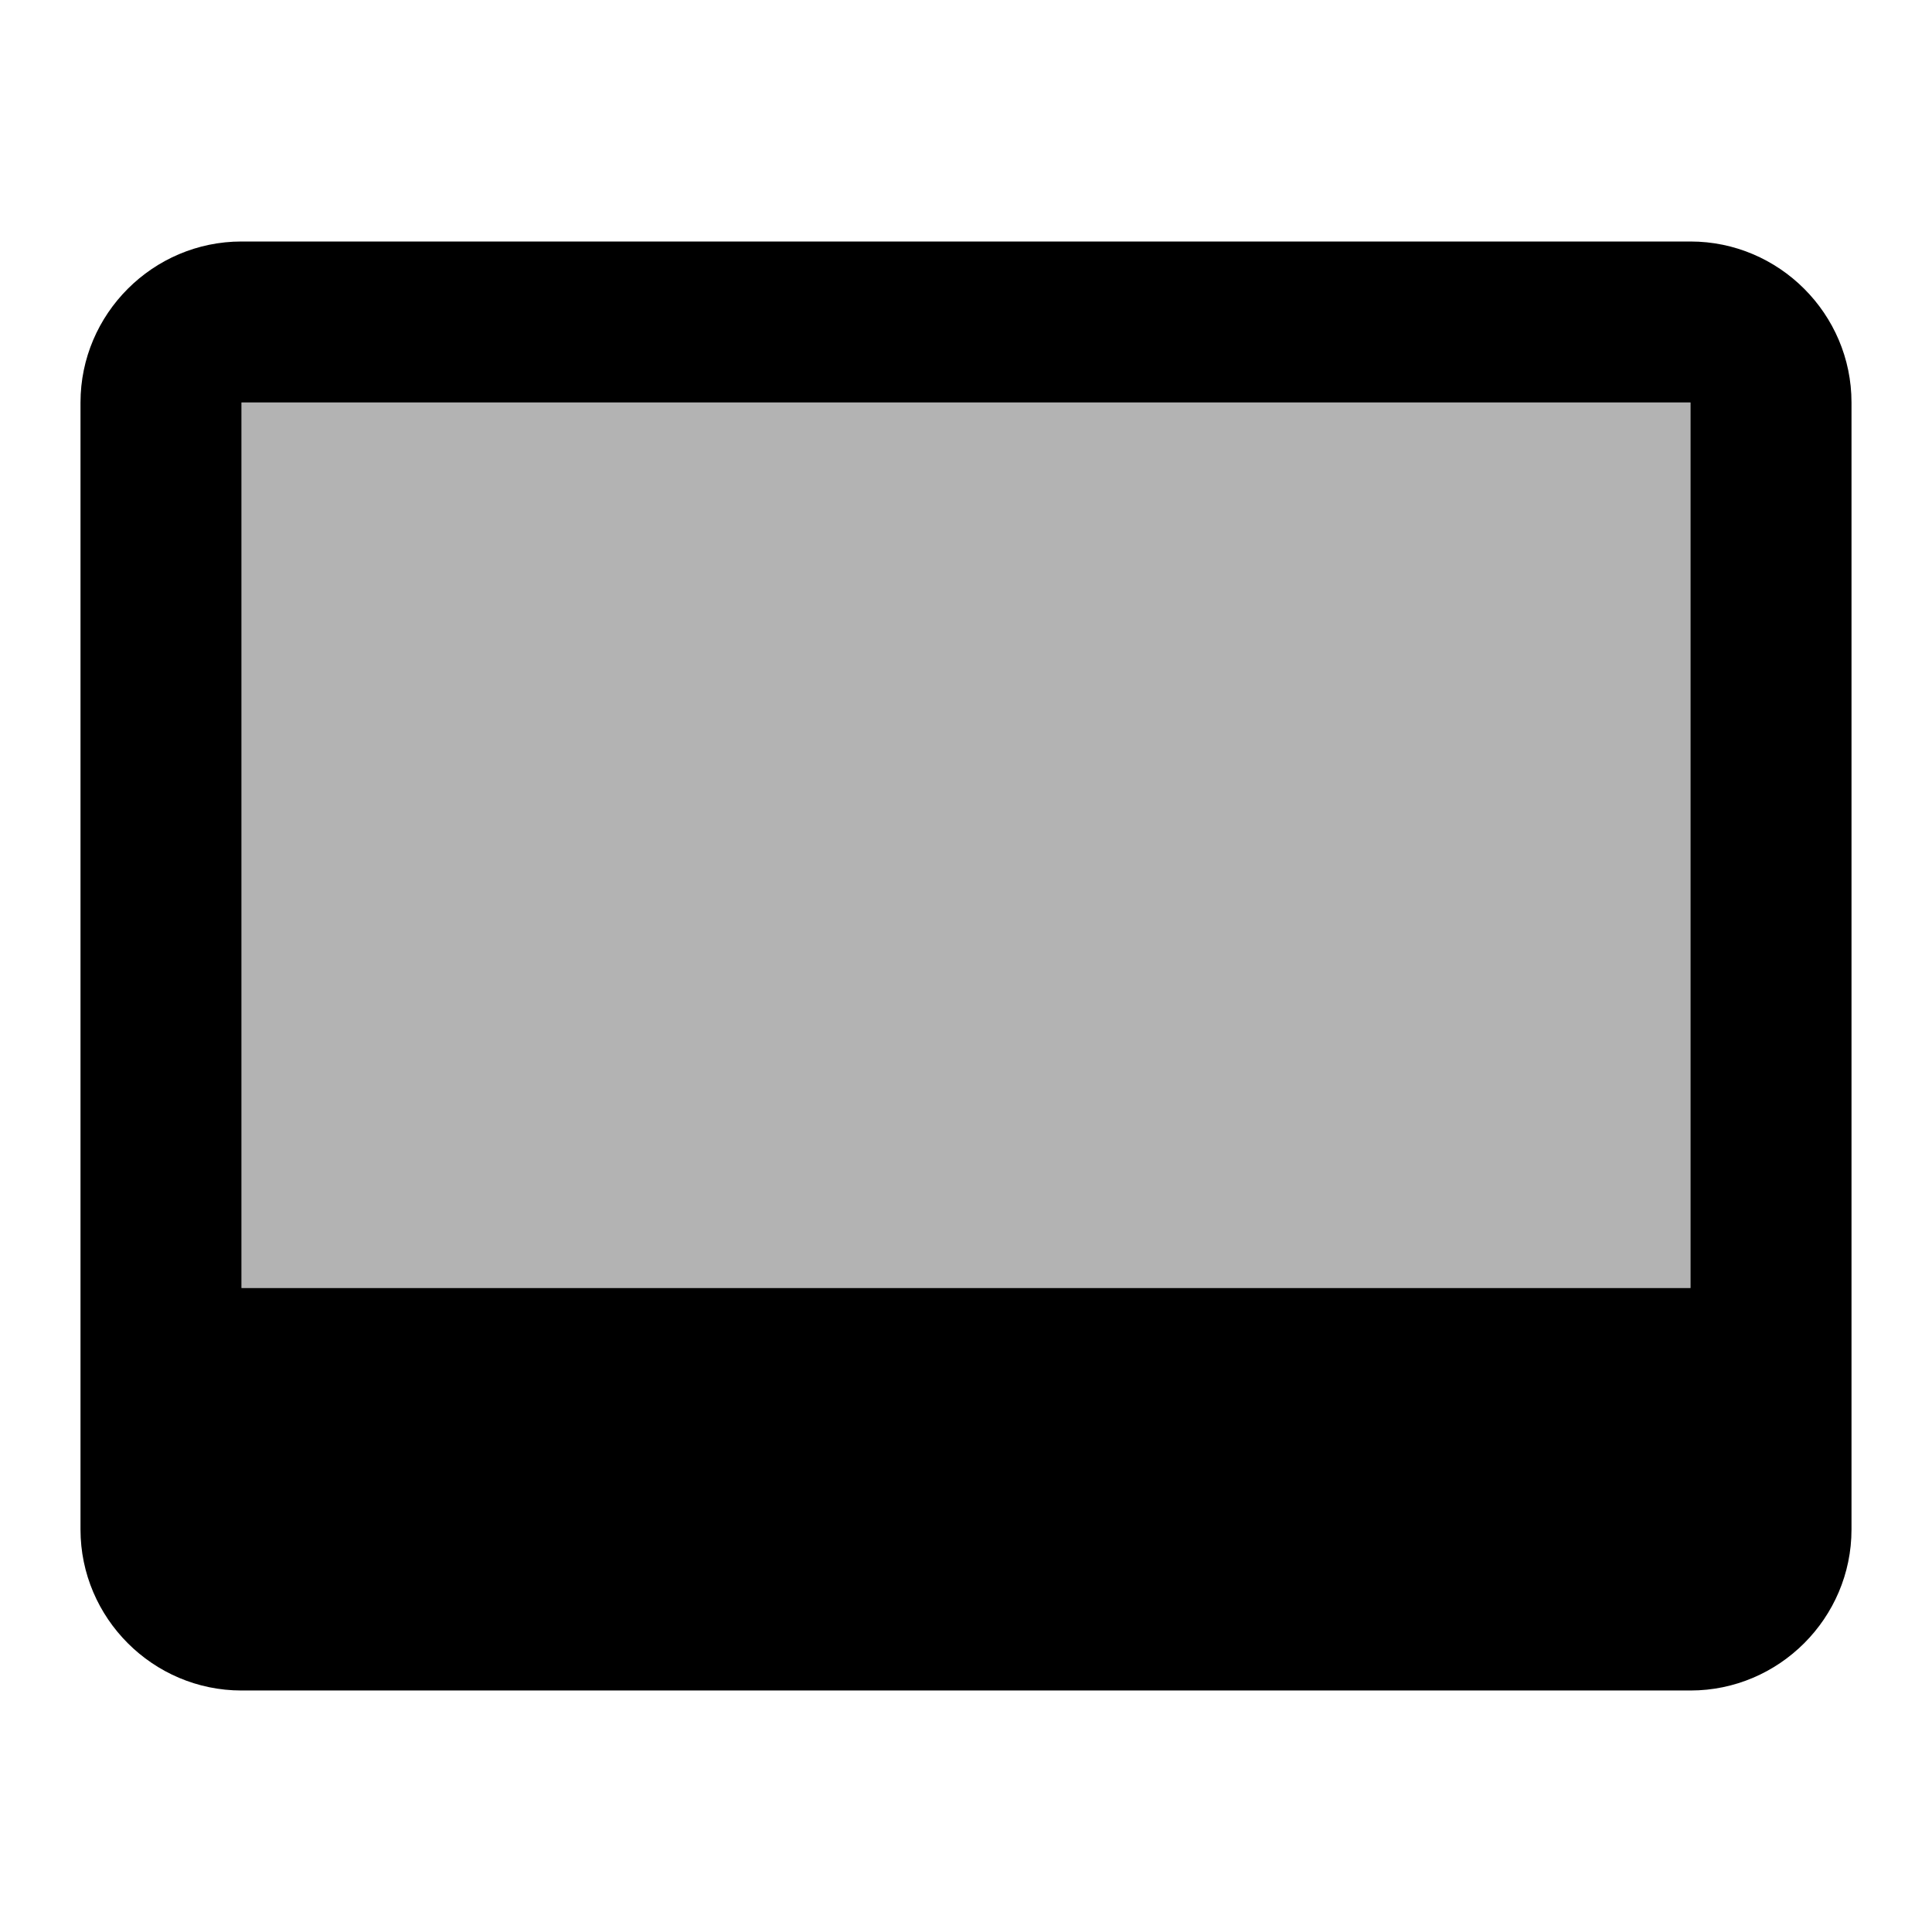
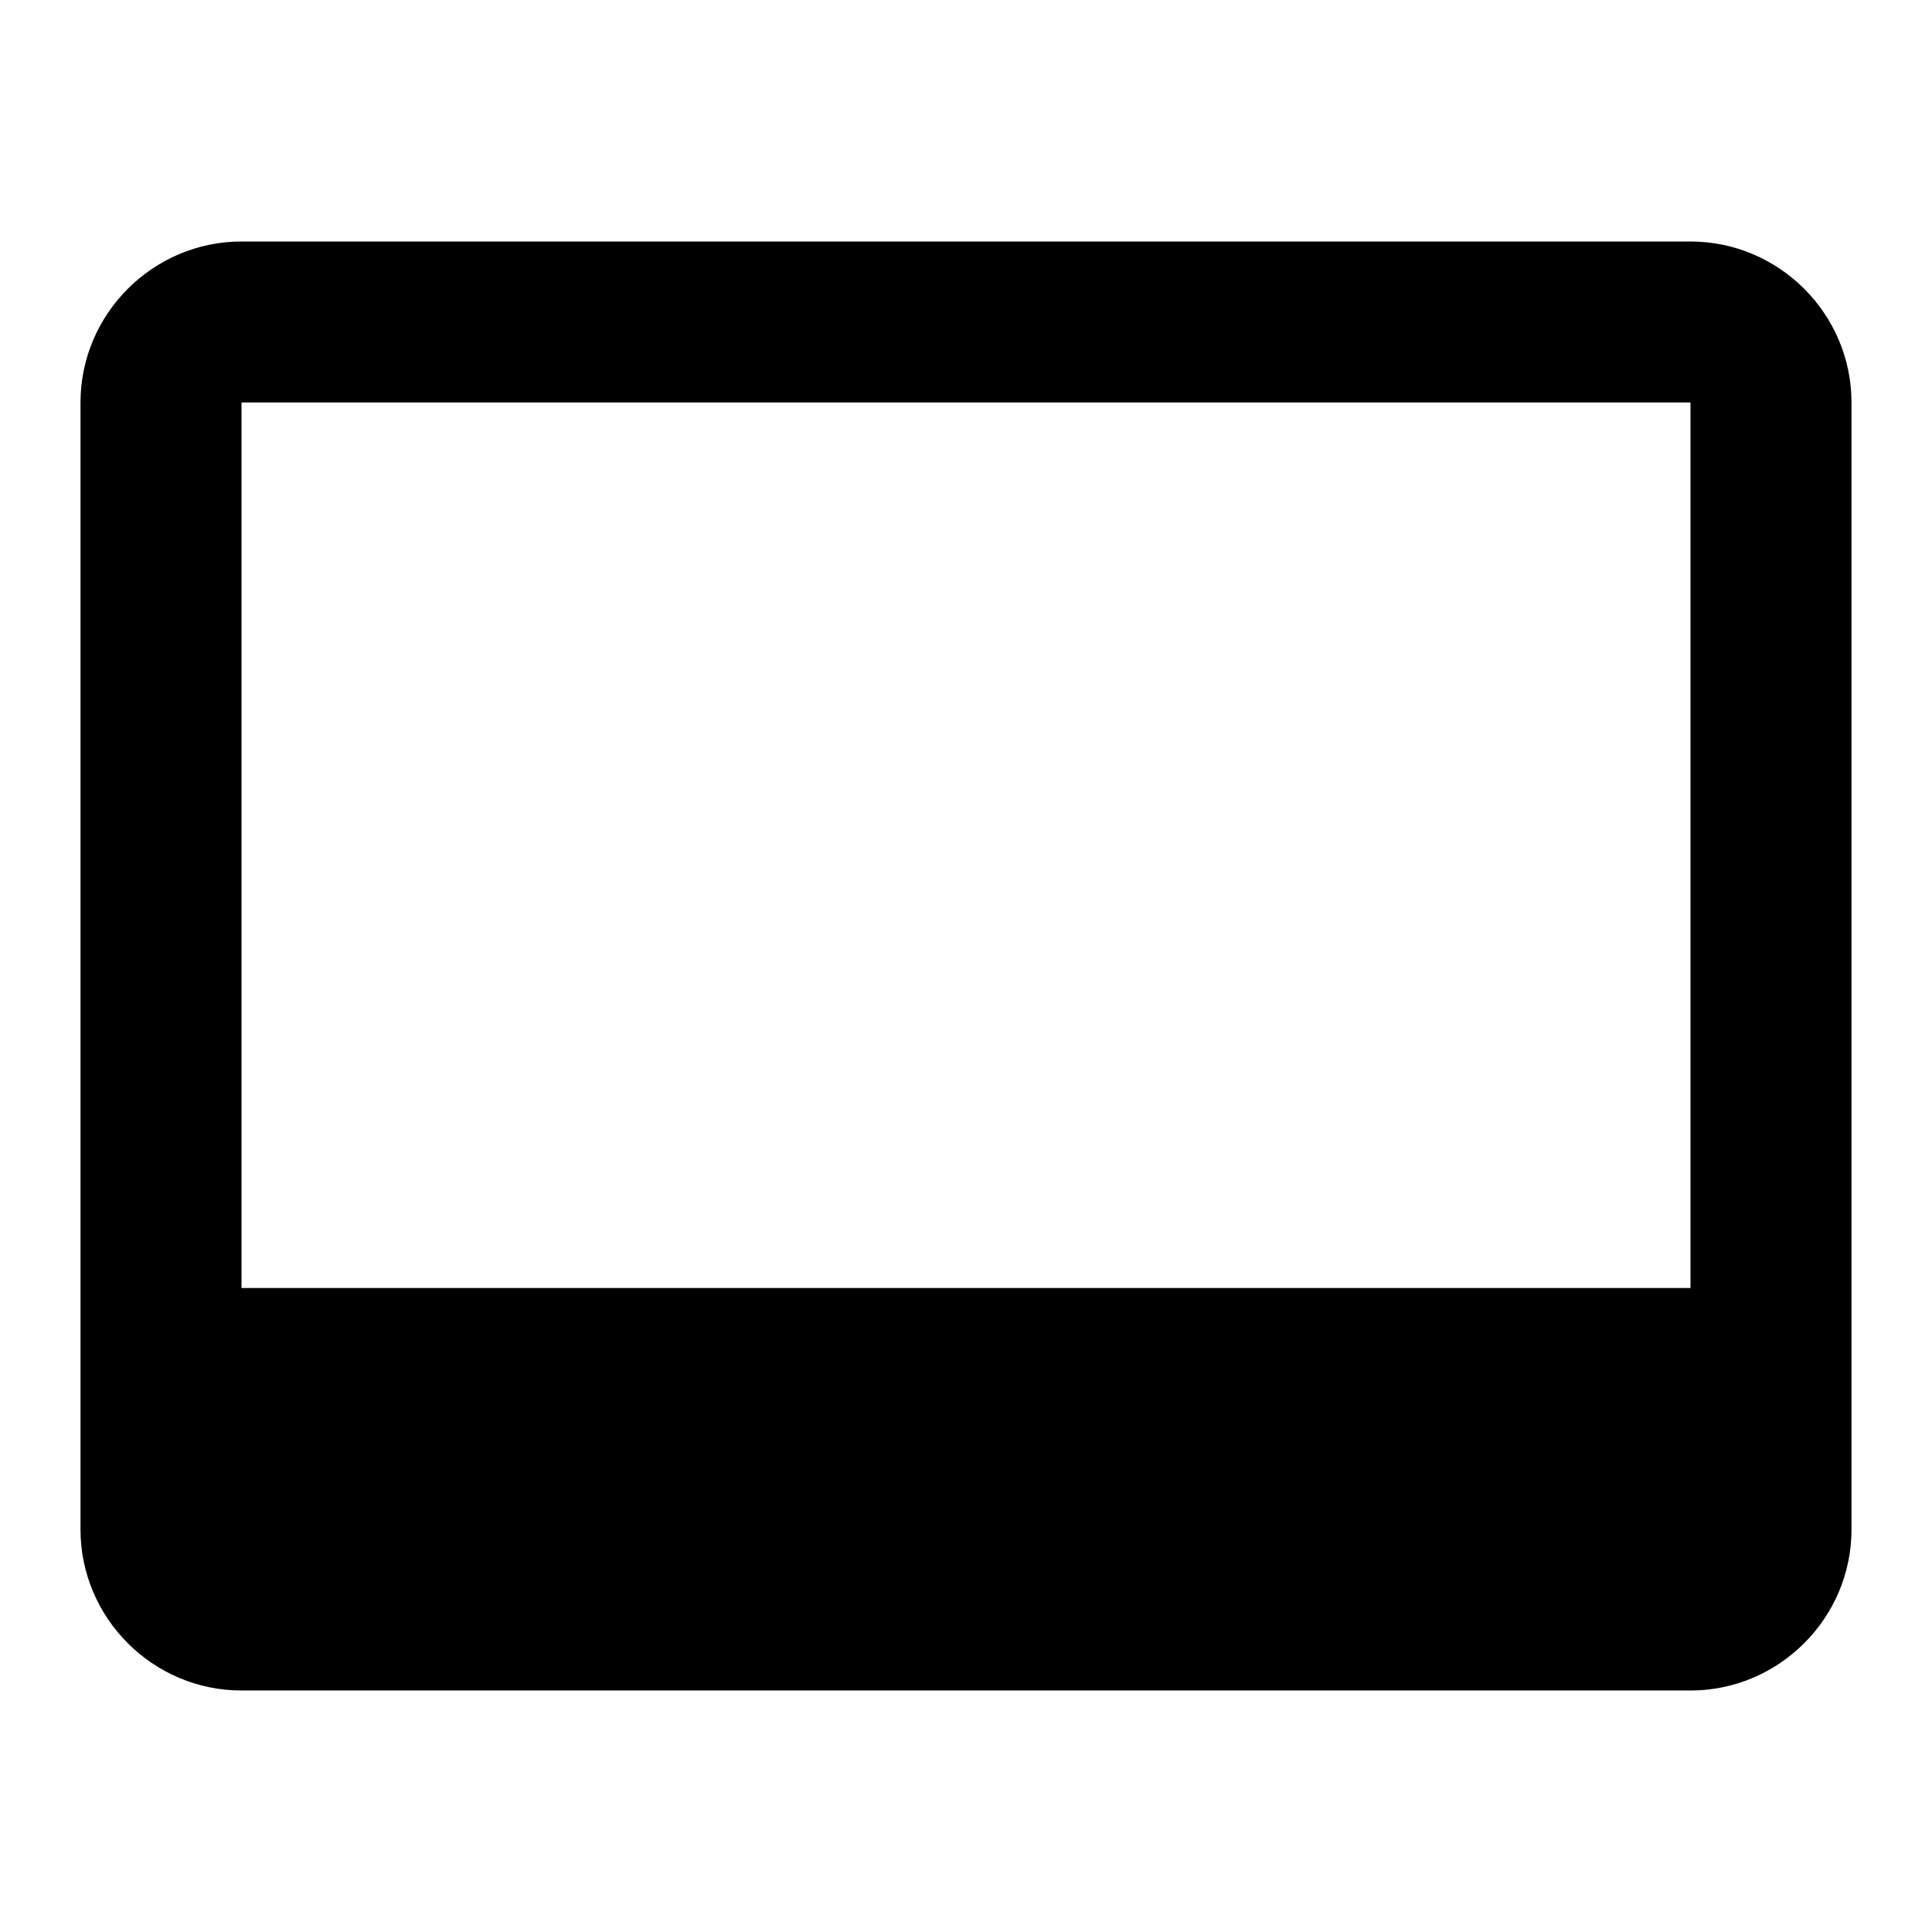
<svg xmlns="http://www.w3.org/2000/svg" width="24" height="24" viewBox="0 0 24 24">
-   <path opacity=".3" d="M3 5h18v11H3z" />
  <path d="M21 3H3c-1.1 0-2 .9-2 2v14c0 1.1.9 2 2 2h18c1.1 0 2-.9 2-2V5c0-1.1-.9-2-2-2zm0 13H3V5h18v11z" />
</svg>